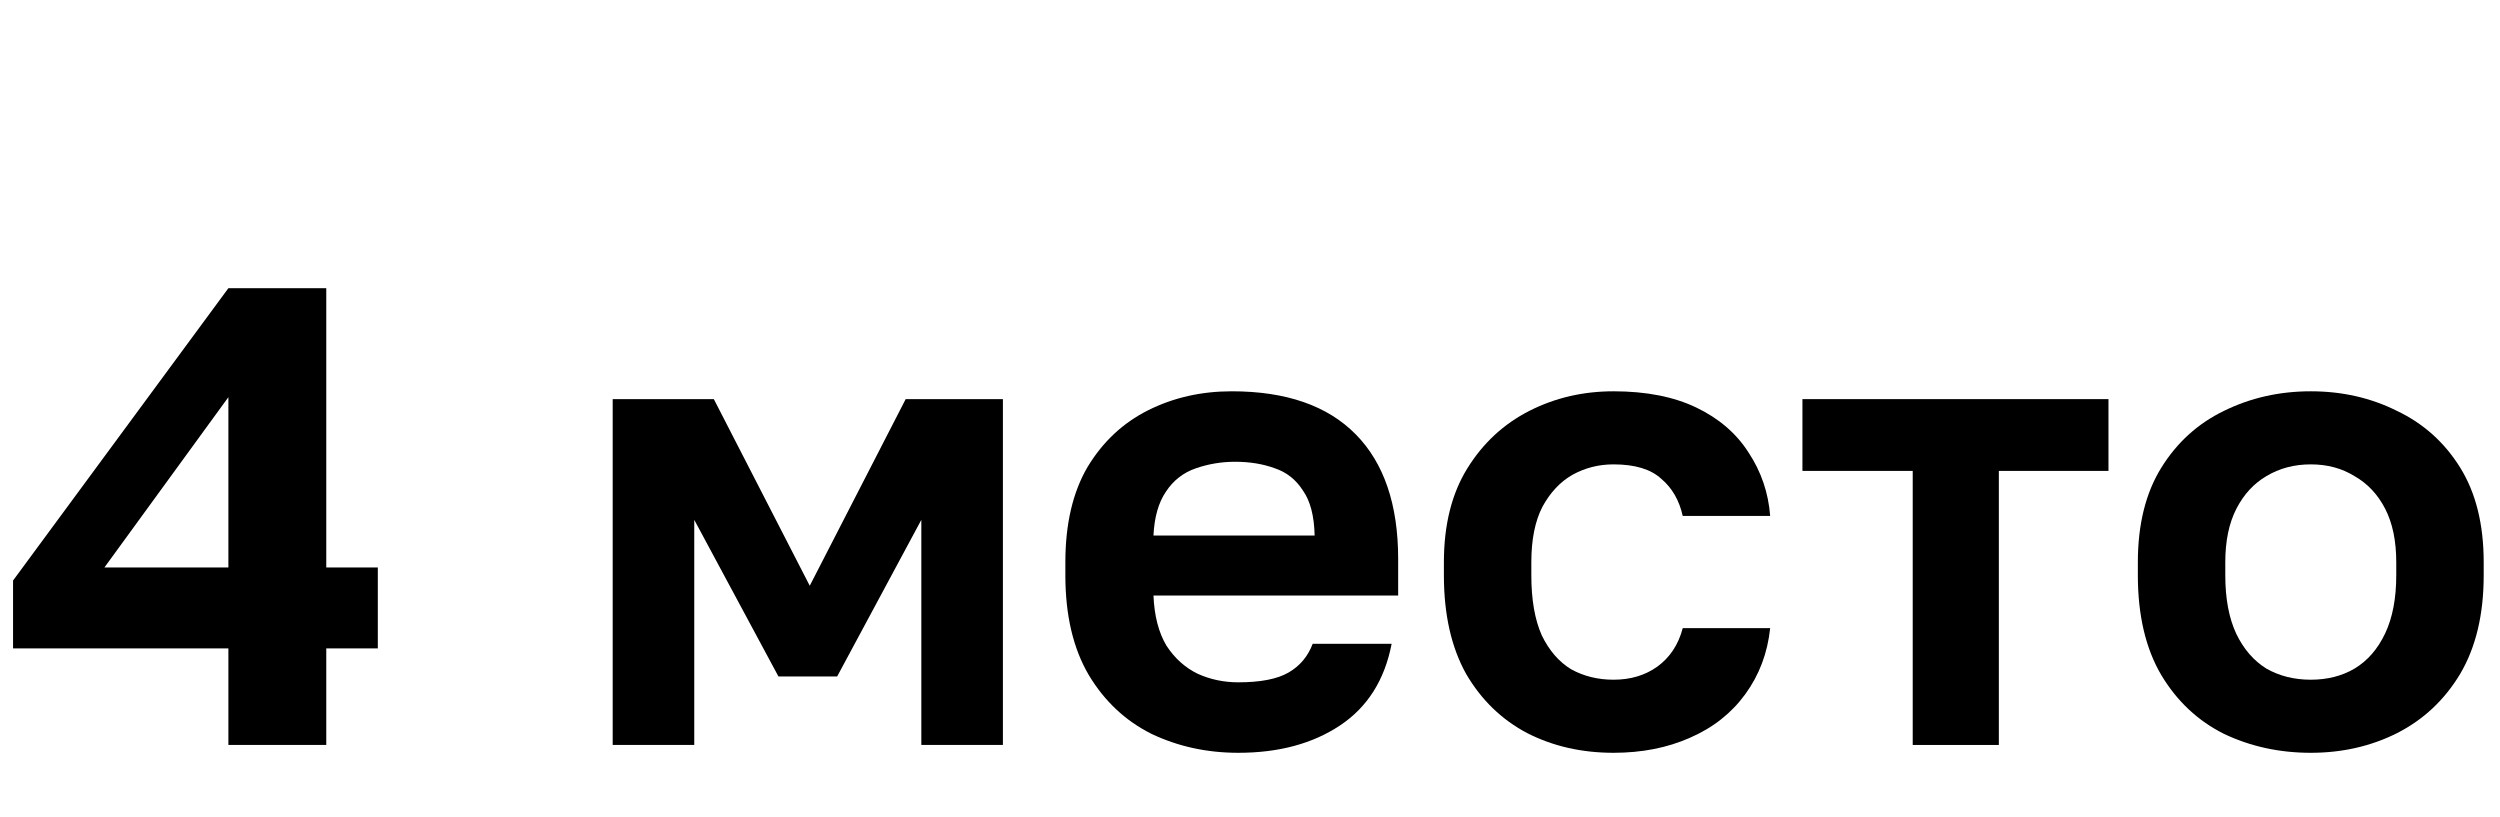
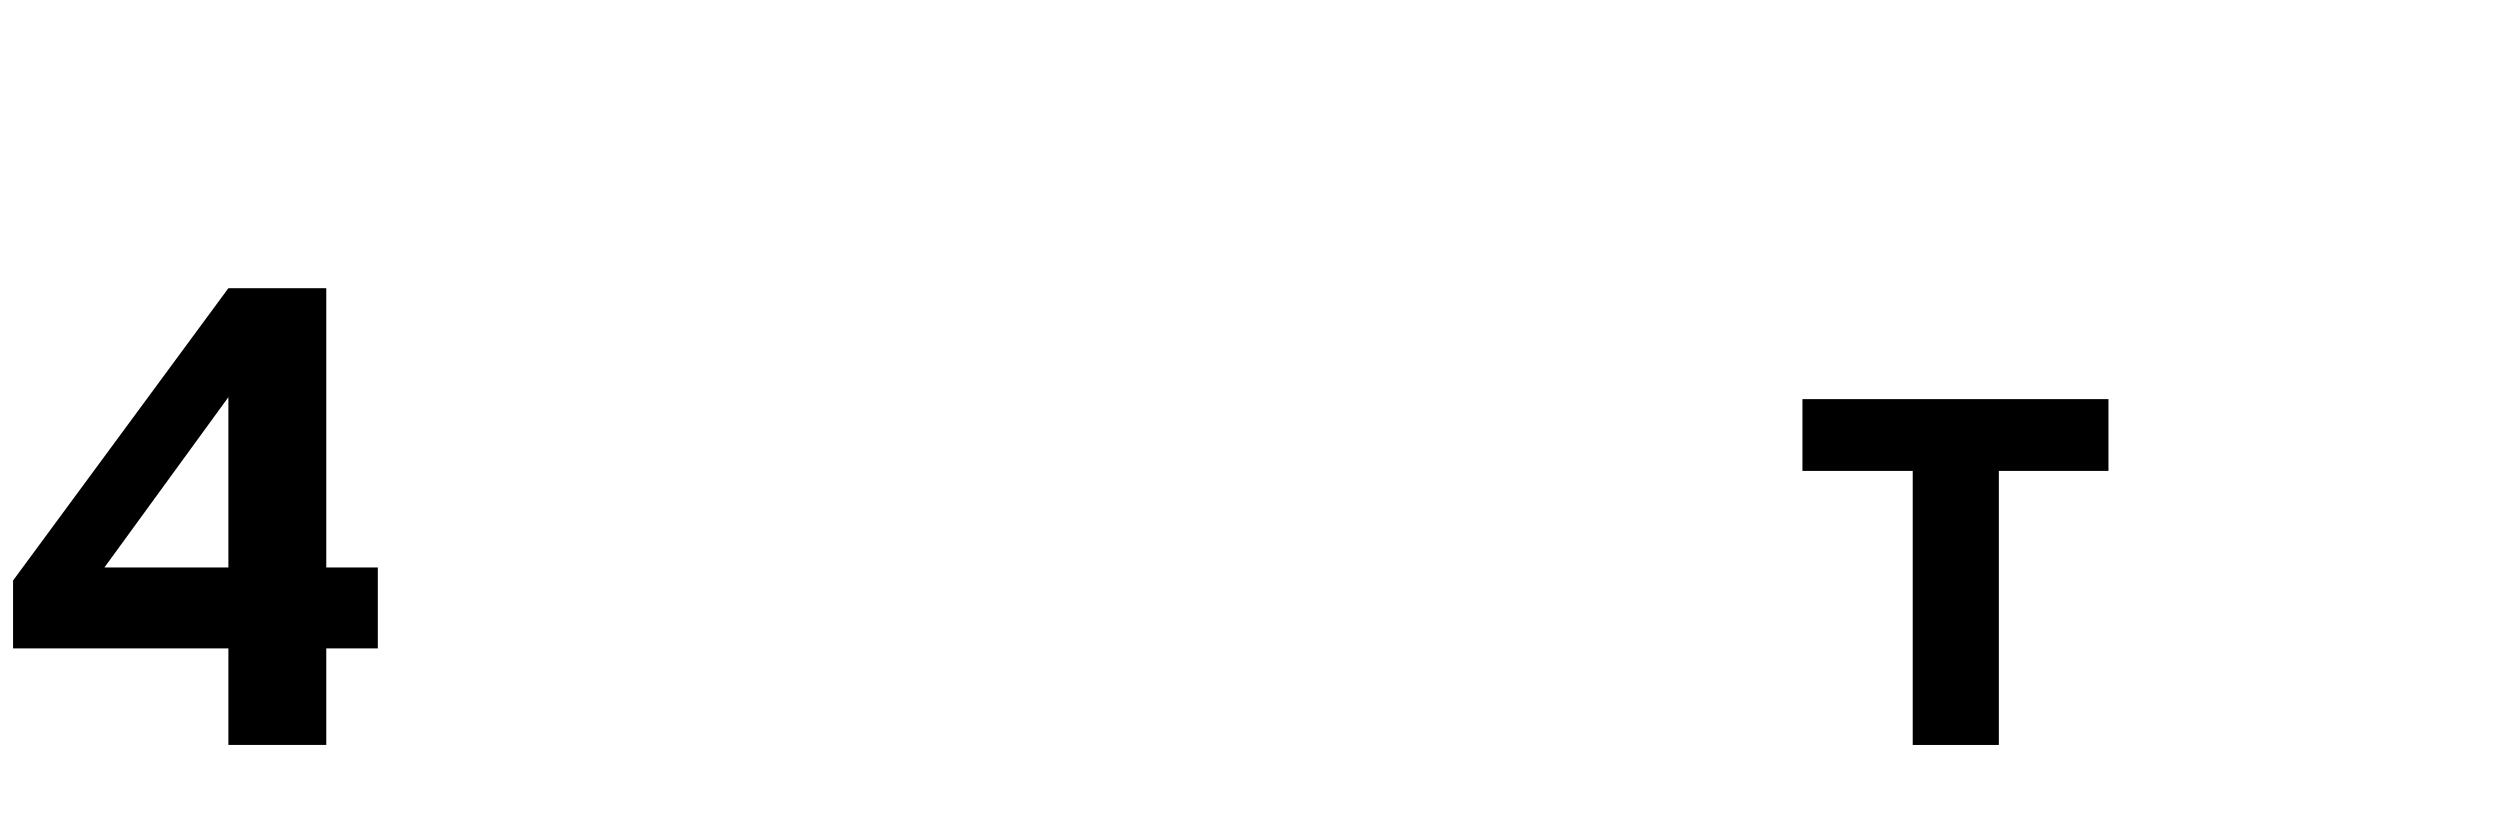
<svg xmlns="http://www.w3.org/2000/svg" width="199" height="65" viewBox="0 0 199 65" fill="none">
  <path d="M18.18 59.299V51.612H1.039V46.21L18.18 22.94H25.971V45.171H30.074V51.612H25.971V59.299H18.18ZM8.311 45.171H18.18V31.614L8.311 45.171Z" fill="black" style="fill:black;fill-opacity:1;" />
-   <path d="M48.77 59.299V31.77H56.821L64.456 46.626L72.092 31.77H79.831V59.299H73.338V41.379L66.638 53.845H61.963L55.263 41.379V59.299H48.77Z" fill="black" style="fill:black;fill-opacity:1;" />
-   <path d="M98.568 59.923C96.075 59.923 93.772 59.421 91.66 58.416C89.582 57.377 87.92 55.819 86.673 53.742C85.427 51.629 84.803 48.98 84.803 45.794V44.756C84.803 41.708 85.392 39.181 86.57 37.172C87.781 35.164 89.392 33.657 91.4 32.653C93.409 31.649 95.625 31.147 98.049 31.147C102.377 31.147 105.667 32.289 107.918 34.575C110.168 36.86 111.294 40.167 111.294 44.496V47.405H91.816C91.885 49.032 92.231 50.365 92.855 51.404C93.512 52.408 94.344 53.153 95.348 53.638C96.352 54.088 97.425 54.313 98.568 54.313C100.334 54.313 101.667 54.053 102.568 53.534C103.468 53.014 104.109 52.253 104.489 51.248H110.774C110.22 54.123 108.853 56.287 106.671 57.741C104.489 59.196 101.788 59.923 98.568 59.923ZM98.308 36.757C97.235 36.757 96.196 36.93 95.192 37.276C94.188 37.622 93.391 38.245 92.802 39.146C92.214 40.012 91.885 41.172 91.816 42.626H104.645C104.611 41.068 104.299 39.873 103.71 39.042C103.156 38.176 102.412 37.588 101.477 37.276C100.542 36.93 99.486 36.757 98.308 36.757Z" fill="black" style="fill:black;fill-opacity:1;" />
-   <path d="M128.439 59.923C125.911 59.923 123.626 59.403 121.582 58.364C119.539 57.291 117.912 55.715 116.7 53.638C115.523 51.525 114.934 48.911 114.934 45.794V44.756C114.934 41.778 115.557 39.284 116.804 37.276C118.05 35.267 119.695 33.744 121.738 32.705C123.781 31.666 126.015 31.147 128.439 31.147C131.036 31.147 133.235 31.58 135.035 32.445C136.836 33.311 138.221 34.506 139.191 36.029C140.195 37.553 140.766 39.232 140.905 41.068H133.945C133.668 39.821 133.096 38.834 132.231 38.107C131.4 37.345 130.136 36.964 128.439 36.964C127.261 36.964 126.171 37.241 125.166 37.795C124.197 38.349 123.4 39.198 122.777 40.34C122.188 41.483 121.894 42.955 121.894 44.756V45.794C121.894 47.734 122.171 49.327 122.725 50.573C123.314 51.785 124.093 52.685 125.063 53.274C126.067 53.828 127.192 54.105 128.439 54.105C129.789 54.105 130.949 53.759 131.919 53.066C132.923 52.339 133.598 51.318 133.945 50.002H140.905C140.697 51.975 140.039 53.724 138.931 55.248C137.823 56.772 136.351 57.932 134.516 58.728C132.715 59.524 130.69 59.923 128.439 59.923Z" fill="black" style="fill:black;fill-opacity:1;" />
  <path d="M152.252 59.299V37.484H143.474V31.77H167.834V37.484H159.108V59.299H152.252Z" fill="black" style="fill:black;fill-opacity:1;" />
-   <path d="M183.938 59.923C181.444 59.923 179.142 59.421 177.029 58.416C174.952 57.377 173.29 55.819 172.043 53.742C170.796 51.629 170.173 48.98 170.173 45.794V44.756C170.173 41.743 170.796 39.232 172.043 37.224C173.29 35.216 174.952 33.709 177.029 32.705C179.142 31.666 181.444 31.147 183.938 31.147C186.431 31.147 188.716 31.666 190.794 32.705C192.906 33.709 194.586 35.216 195.832 37.224C197.079 39.232 197.702 41.743 197.702 44.756V45.794C197.702 48.911 197.079 51.525 195.832 53.638C194.586 55.715 192.906 57.291 190.794 58.364C188.716 59.403 186.431 59.923 183.938 59.923ZM183.938 54.105C185.254 54.105 186.414 53.811 187.418 53.222C188.457 52.599 189.27 51.664 189.859 50.417C190.448 49.171 190.742 47.63 190.742 45.794V44.756C190.742 43.059 190.448 41.639 189.859 40.496C189.27 39.354 188.457 38.488 187.418 37.899C186.414 37.276 185.254 36.964 183.938 36.964C182.622 36.964 181.444 37.276 180.406 37.899C179.401 38.488 178.605 39.354 178.016 40.496C177.428 41.639 177.133 43.059 177.133 44.756V45.794C177.133 47.664 177.428 49.223 178.016 50.469C178.605 51.681 179.401 52.599 180.406 53.222C181.444 53.811 182.622 54.105 183.938 54.105Z" fill="black" style="fill:black;fill-opacity:1;" />
</svg>